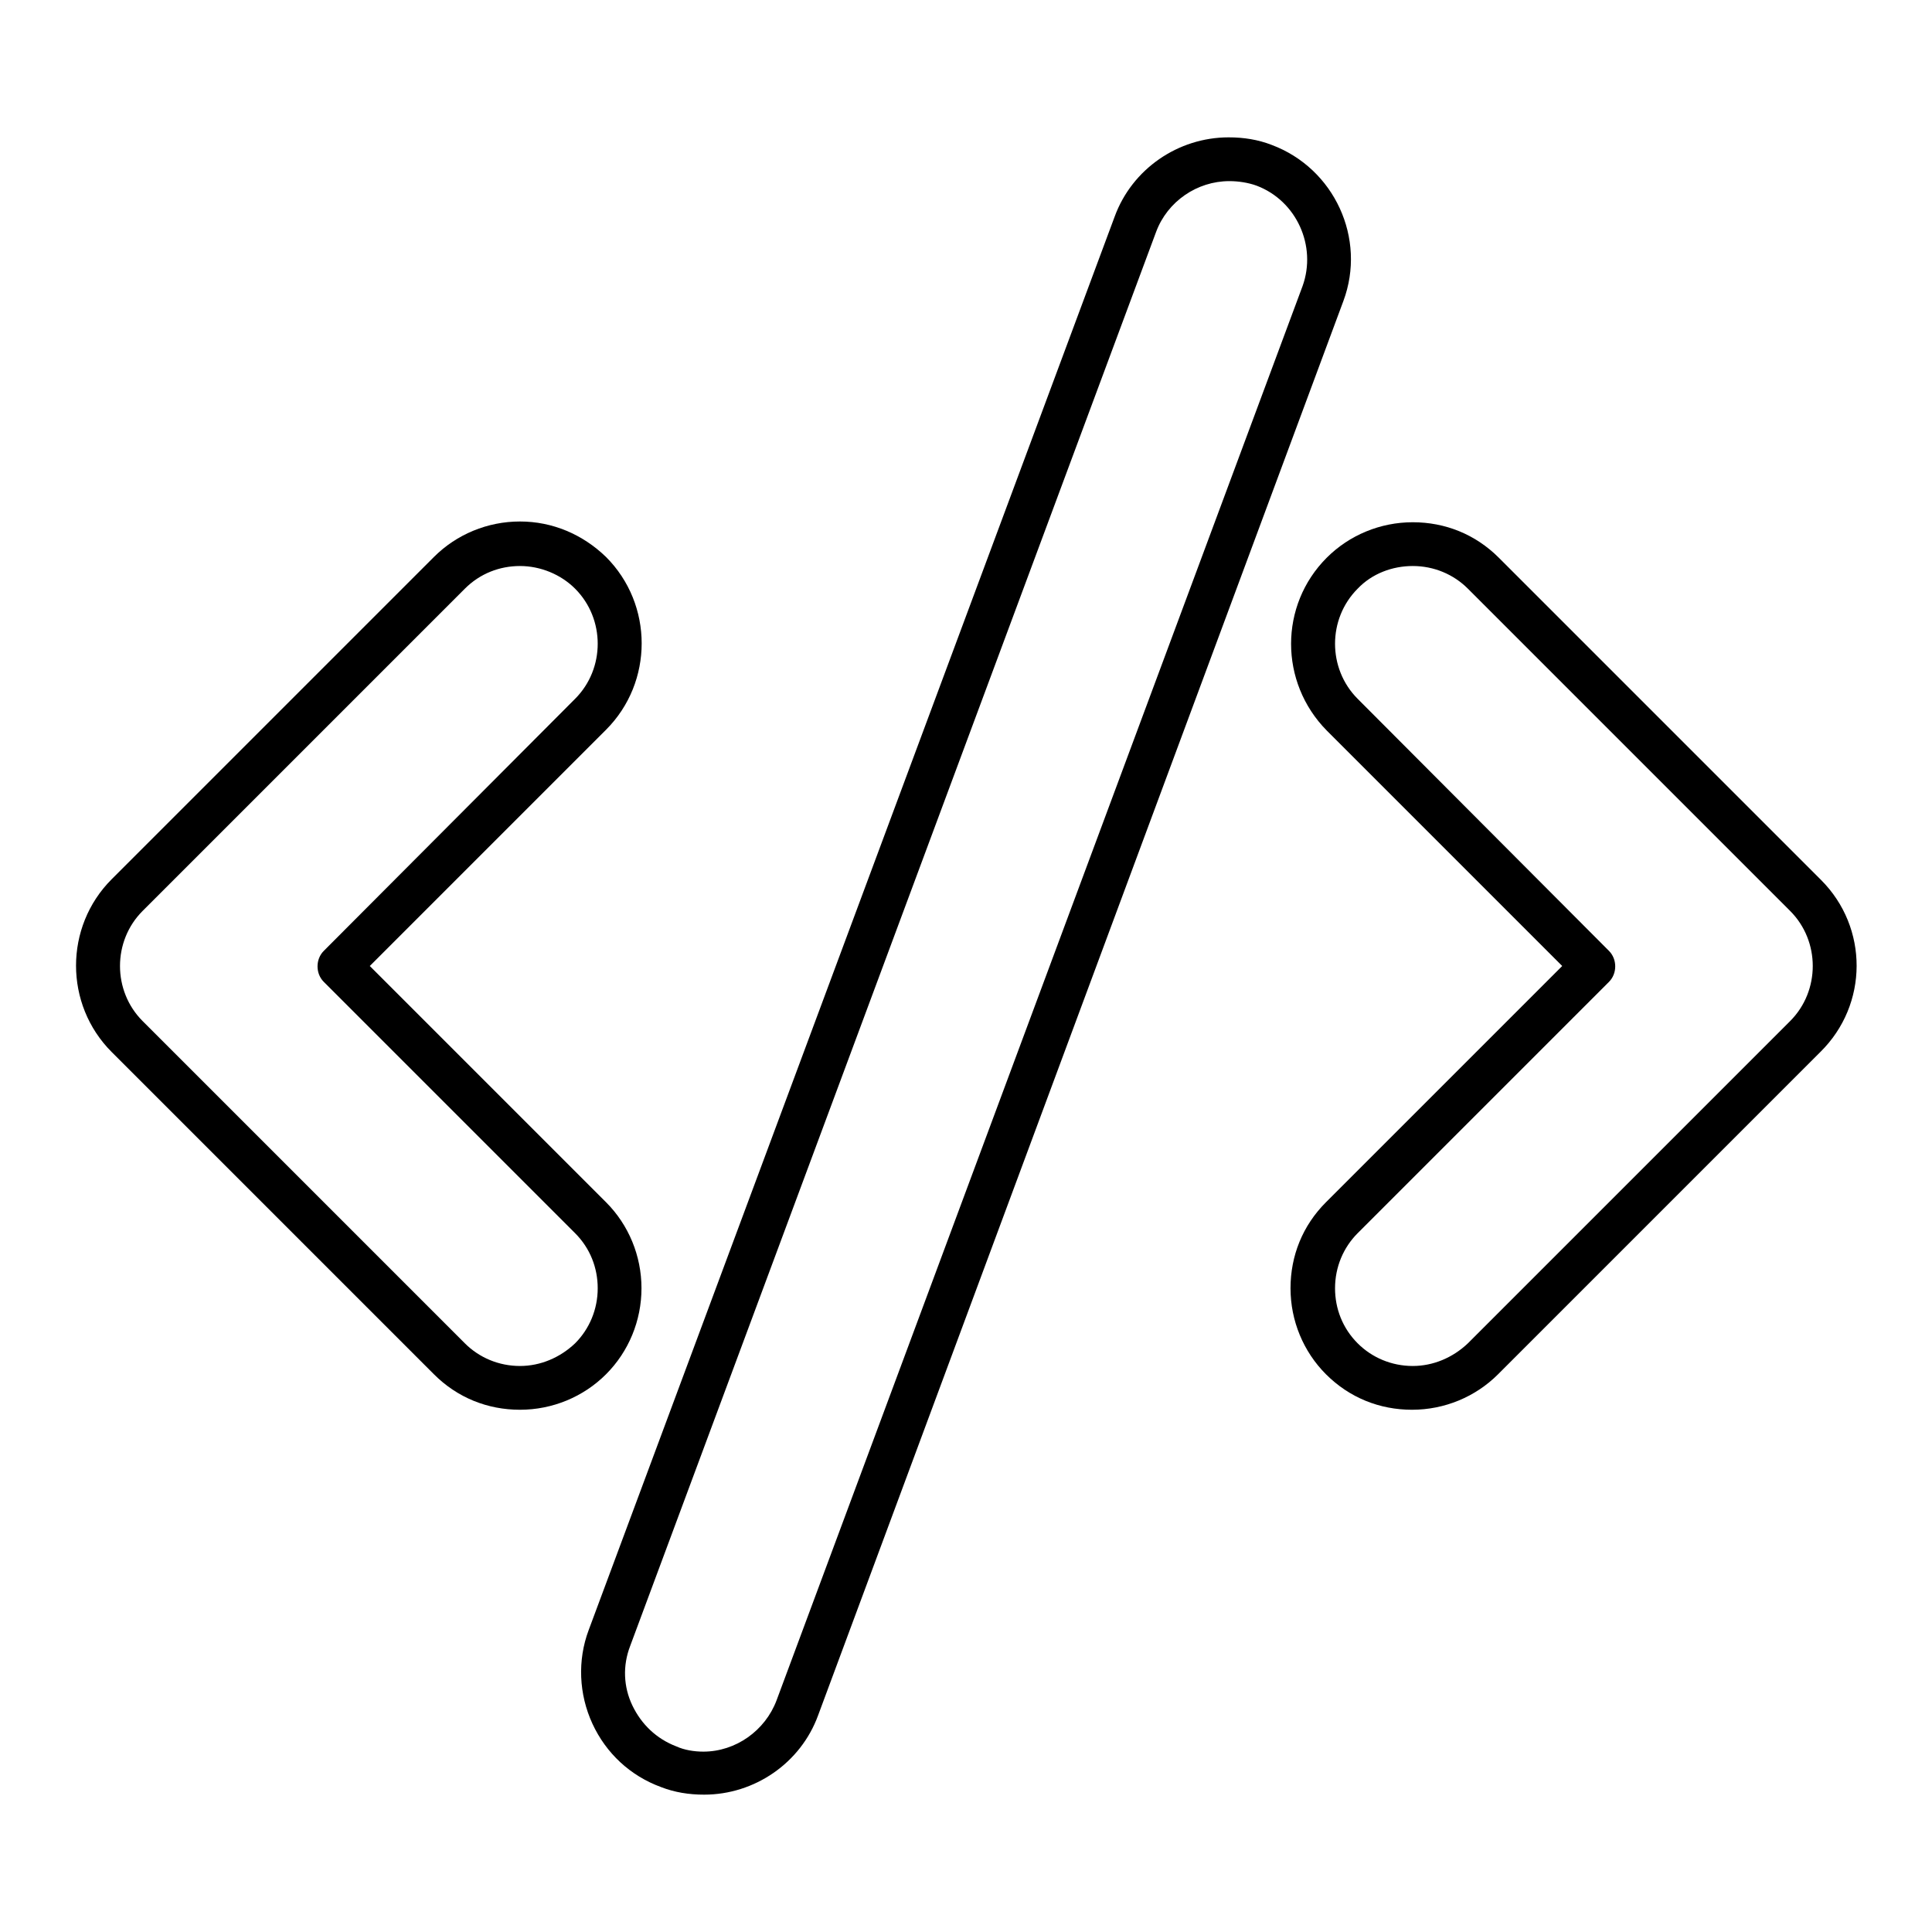
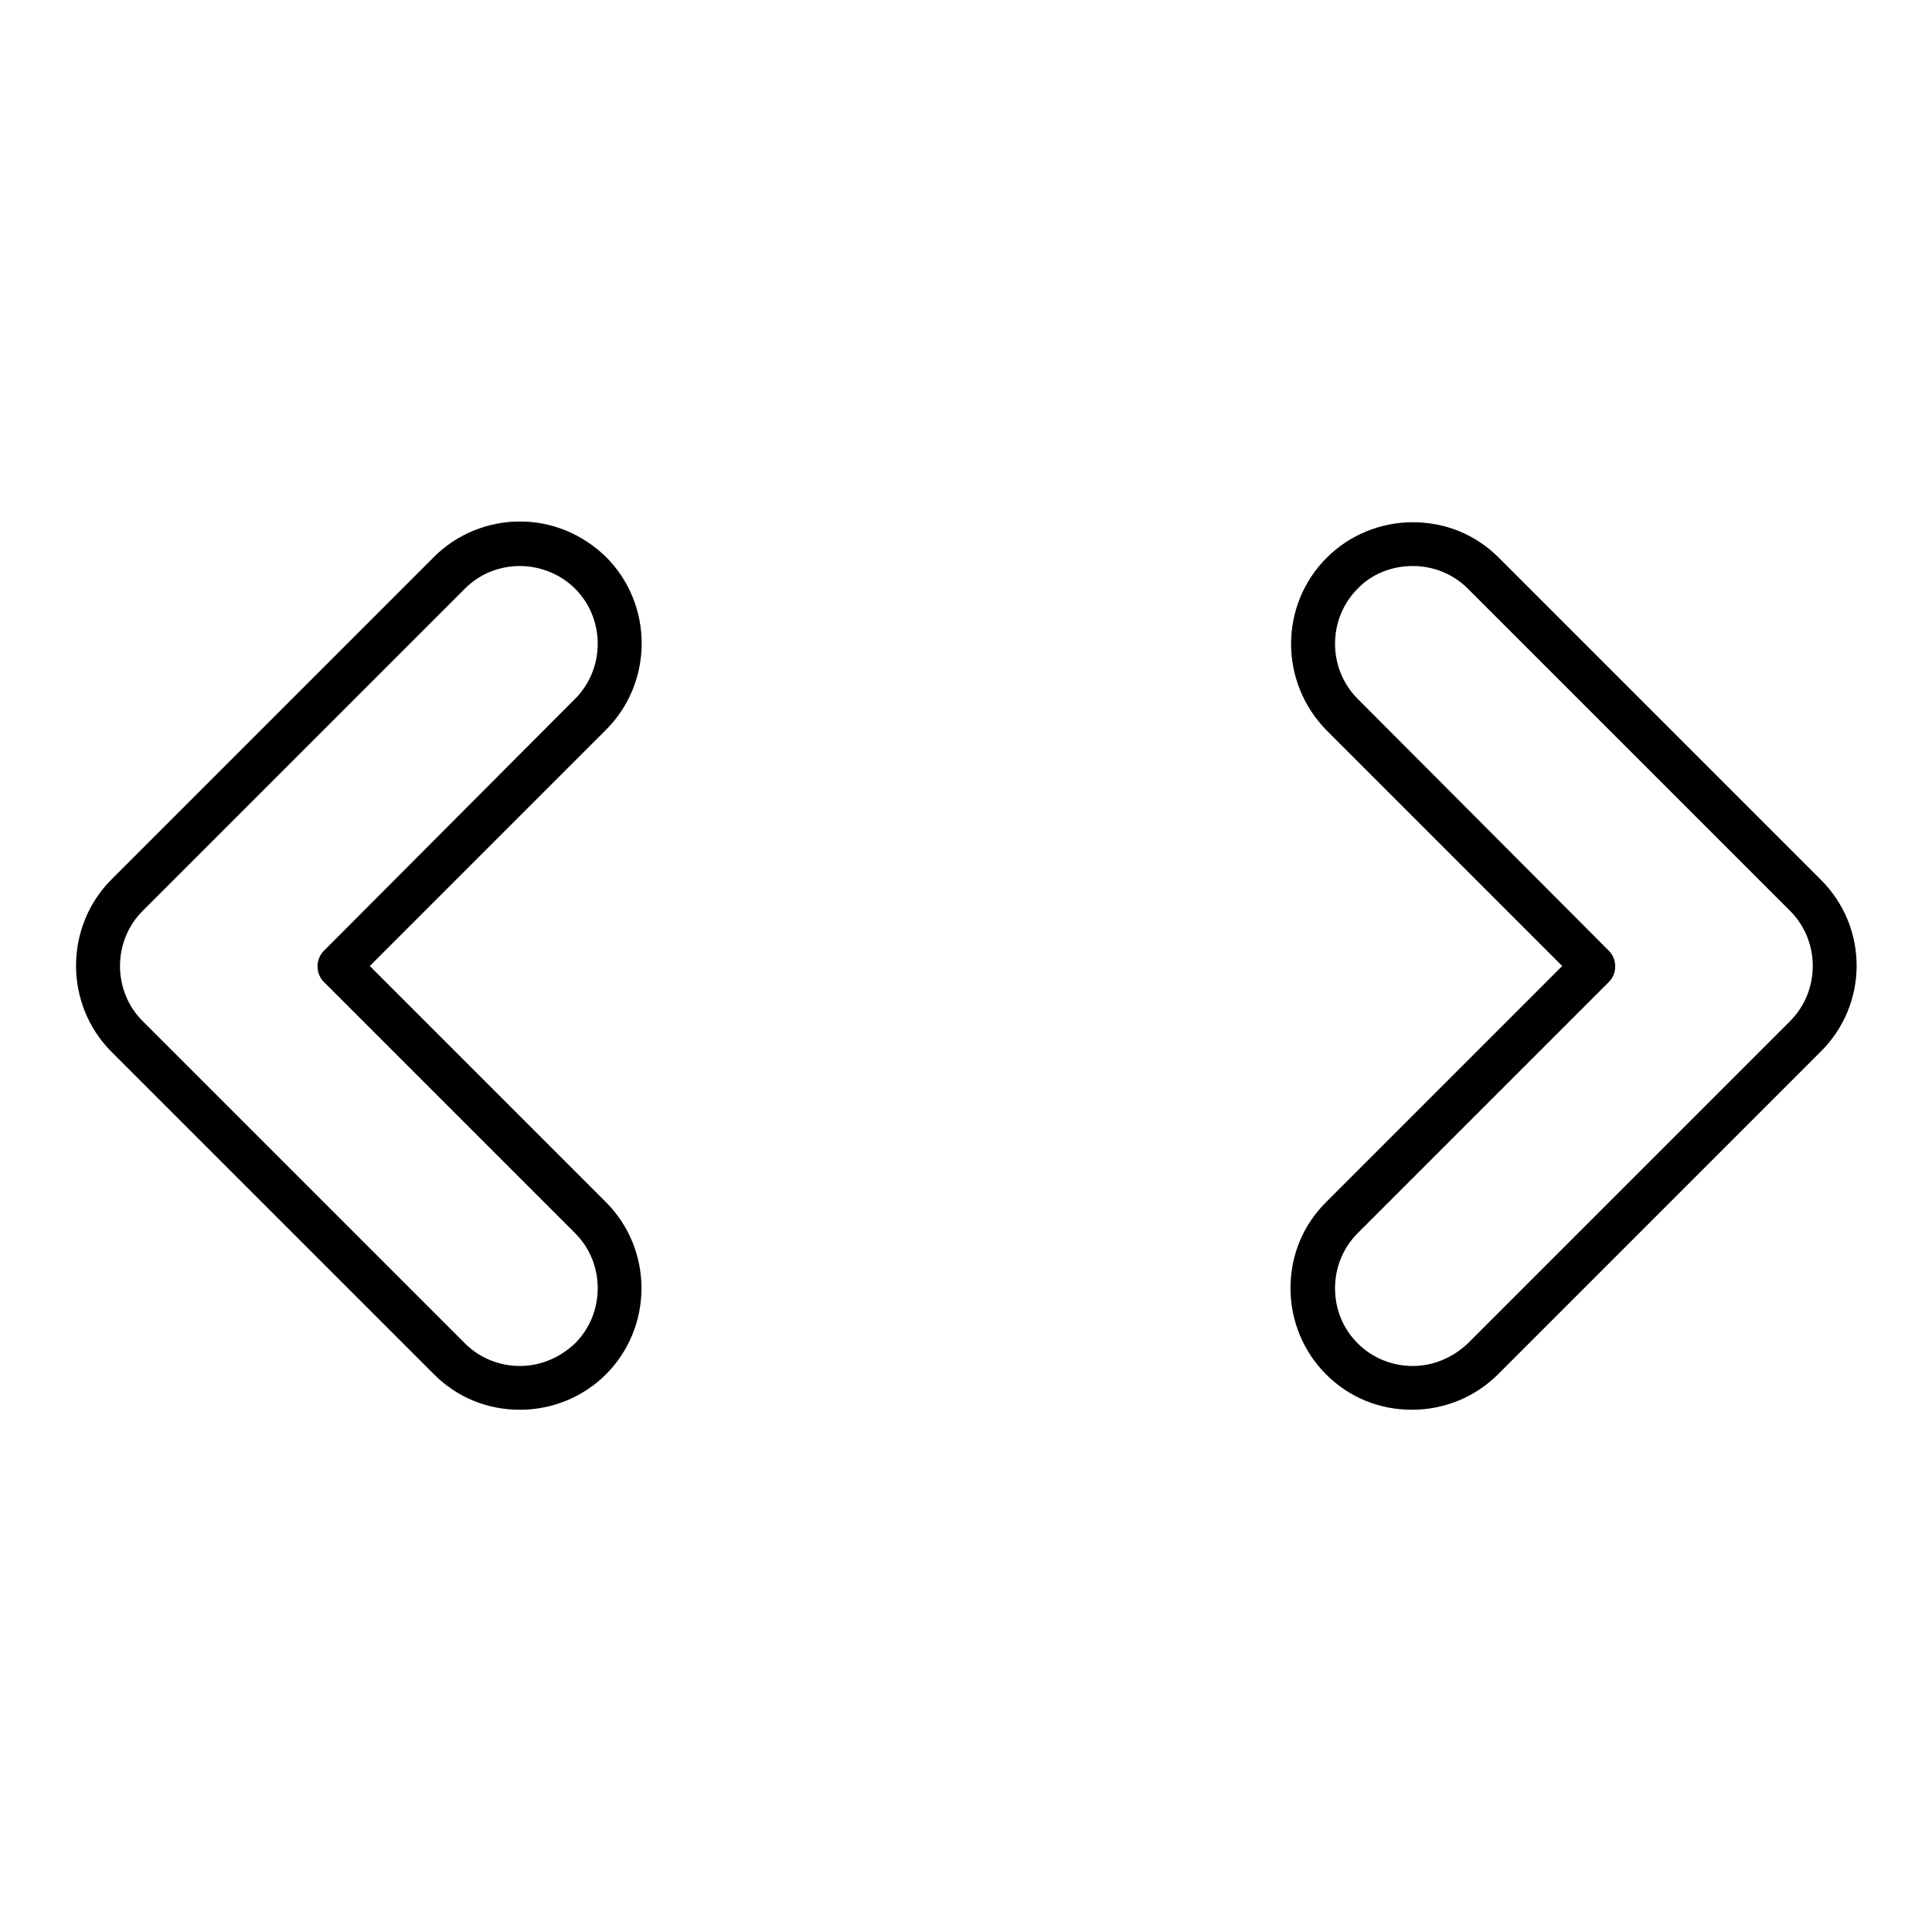
<svg xmlns="http://www.w3.org/2000/svg" version="1.1" x="0px" y="0px" viewBox="0 0 256 256" enable-background="new 0 0 256 256" xml:space="preserve">
  <g>
    <g>
      <g>
        <g>
          <path fill="#000000" d="M241.3,116.6l-42.7-42.7c-3.1-3.1-7.1-4.7-11.4-4.7c-4.3,0-8.4,1.7-11.4,4.7c-6.3,6.3-6.3,16.5,0,22.9L207,128l-31.3,31.3c-3.1,3.1-4.7,7.1-4.7,11.4s1.7,8.4,4.7,11.4c3.1,3.1,7.1,4.7,11.4,4.7c4.3,0,8.4-1.7,11.4-4.7l42.7-42.7C247.6,133.1,247.6,122.9,241.3,116.6z M237.2,135.3L194.5,178c-2,1.9-4.6,3-7.3,3c-2.8,0-5.4-1.1-7.3-3c-2-2-3-4.6-3-7.3c0-2.8,1.1-5.4,3-7.3l33.3-33.3c1.1-1.1,1.1-3,0-4.1l-33.3-33.4c-4-4-4-10.6,0-14.6c1.9-2,4.6-3,7.3-3c2.8,0,5.4,1.1,7.3,3l42.7,42.7C241.2,124.7,241.2,131.3,237.2,135.3z" />
          <path fill="#000000" d="M85,170.7c0-4.3-1.7-8.4-4.7-11.4L49,128l31.3-31.3c6.3-6.3,6.3-16.6,0-22.9c-3.1-3-7.1-4.7-11.4-4.7c-4.3,0-8.4,1.7-11.4,4.7l-42.7,42.7c-6.3,6.3-6.3,16.6,0,22.9l42.7,42.7c3.1,3.1,7.1,4.7,11.4,4.7c4.3,0,8.4-1.7,11.4-4.7C83.3,179.1,85,175,85,170.7z M76.2,178c-2,1.9-4.6,3-7.3,3c-2.8,0-5.4-1.1-7.3-3l-42.7-42.7c-4-4-4-10.6,0-14.6l42.7-42.7c2-2,4.6-3,7.3-3s5.4,1.1,7.3,3c4,4,4,10.6,0,14.6l-33.3,33.4c-1.1,1.1-1.1,3,0,4.1l33.3,33.3c2,2,3,4.6,3,7.3C79.2,173.5,78.1,176.1,76.2,178z" />
-           <path fill="#000000" d="M168.5,19.2c-1.8-0.7-3.7-1-5.7-1c-6.7,0-12.8,4.2-15.1,10.5L78,216c-1.5,4-1.3,8.5,0.5,12.4c1.8,3.9,5,6.9,9.1,8.4c1.8,0.7,3.7,1,5.7,1c6.7,0,12.8-4.2,15.1-10.5L178,39.9C181.1,31.6,176.8,22.3,168.5,19.2z M172.6,37.9l-69.7,187.4c-1.5,4-5.4,6.8-9.7,6.8c-1.2,0-2.5-0.2-3.6-0.7c-2.6-1-4.6-2.9-5.8-5.4c-1.2-2.5-1.3-5.3-0.3-7.9l69.7-187.4c1.5-4,5.4-6.7,9.7-6.7c1.2,0,2.5,0.2,3.6,0.6C171.8,26.6,174.5,32.6,172.6,37.9z" />
        </g>
      </g>
      <g />
      <g />
      <g />
      <g />
      <g />
      <g />
      <g />
      <g />
      <g />
      <g />
      <g />
      <g />
      <g />
      <g />
      <g />
    </g>
  </g>
</svg>